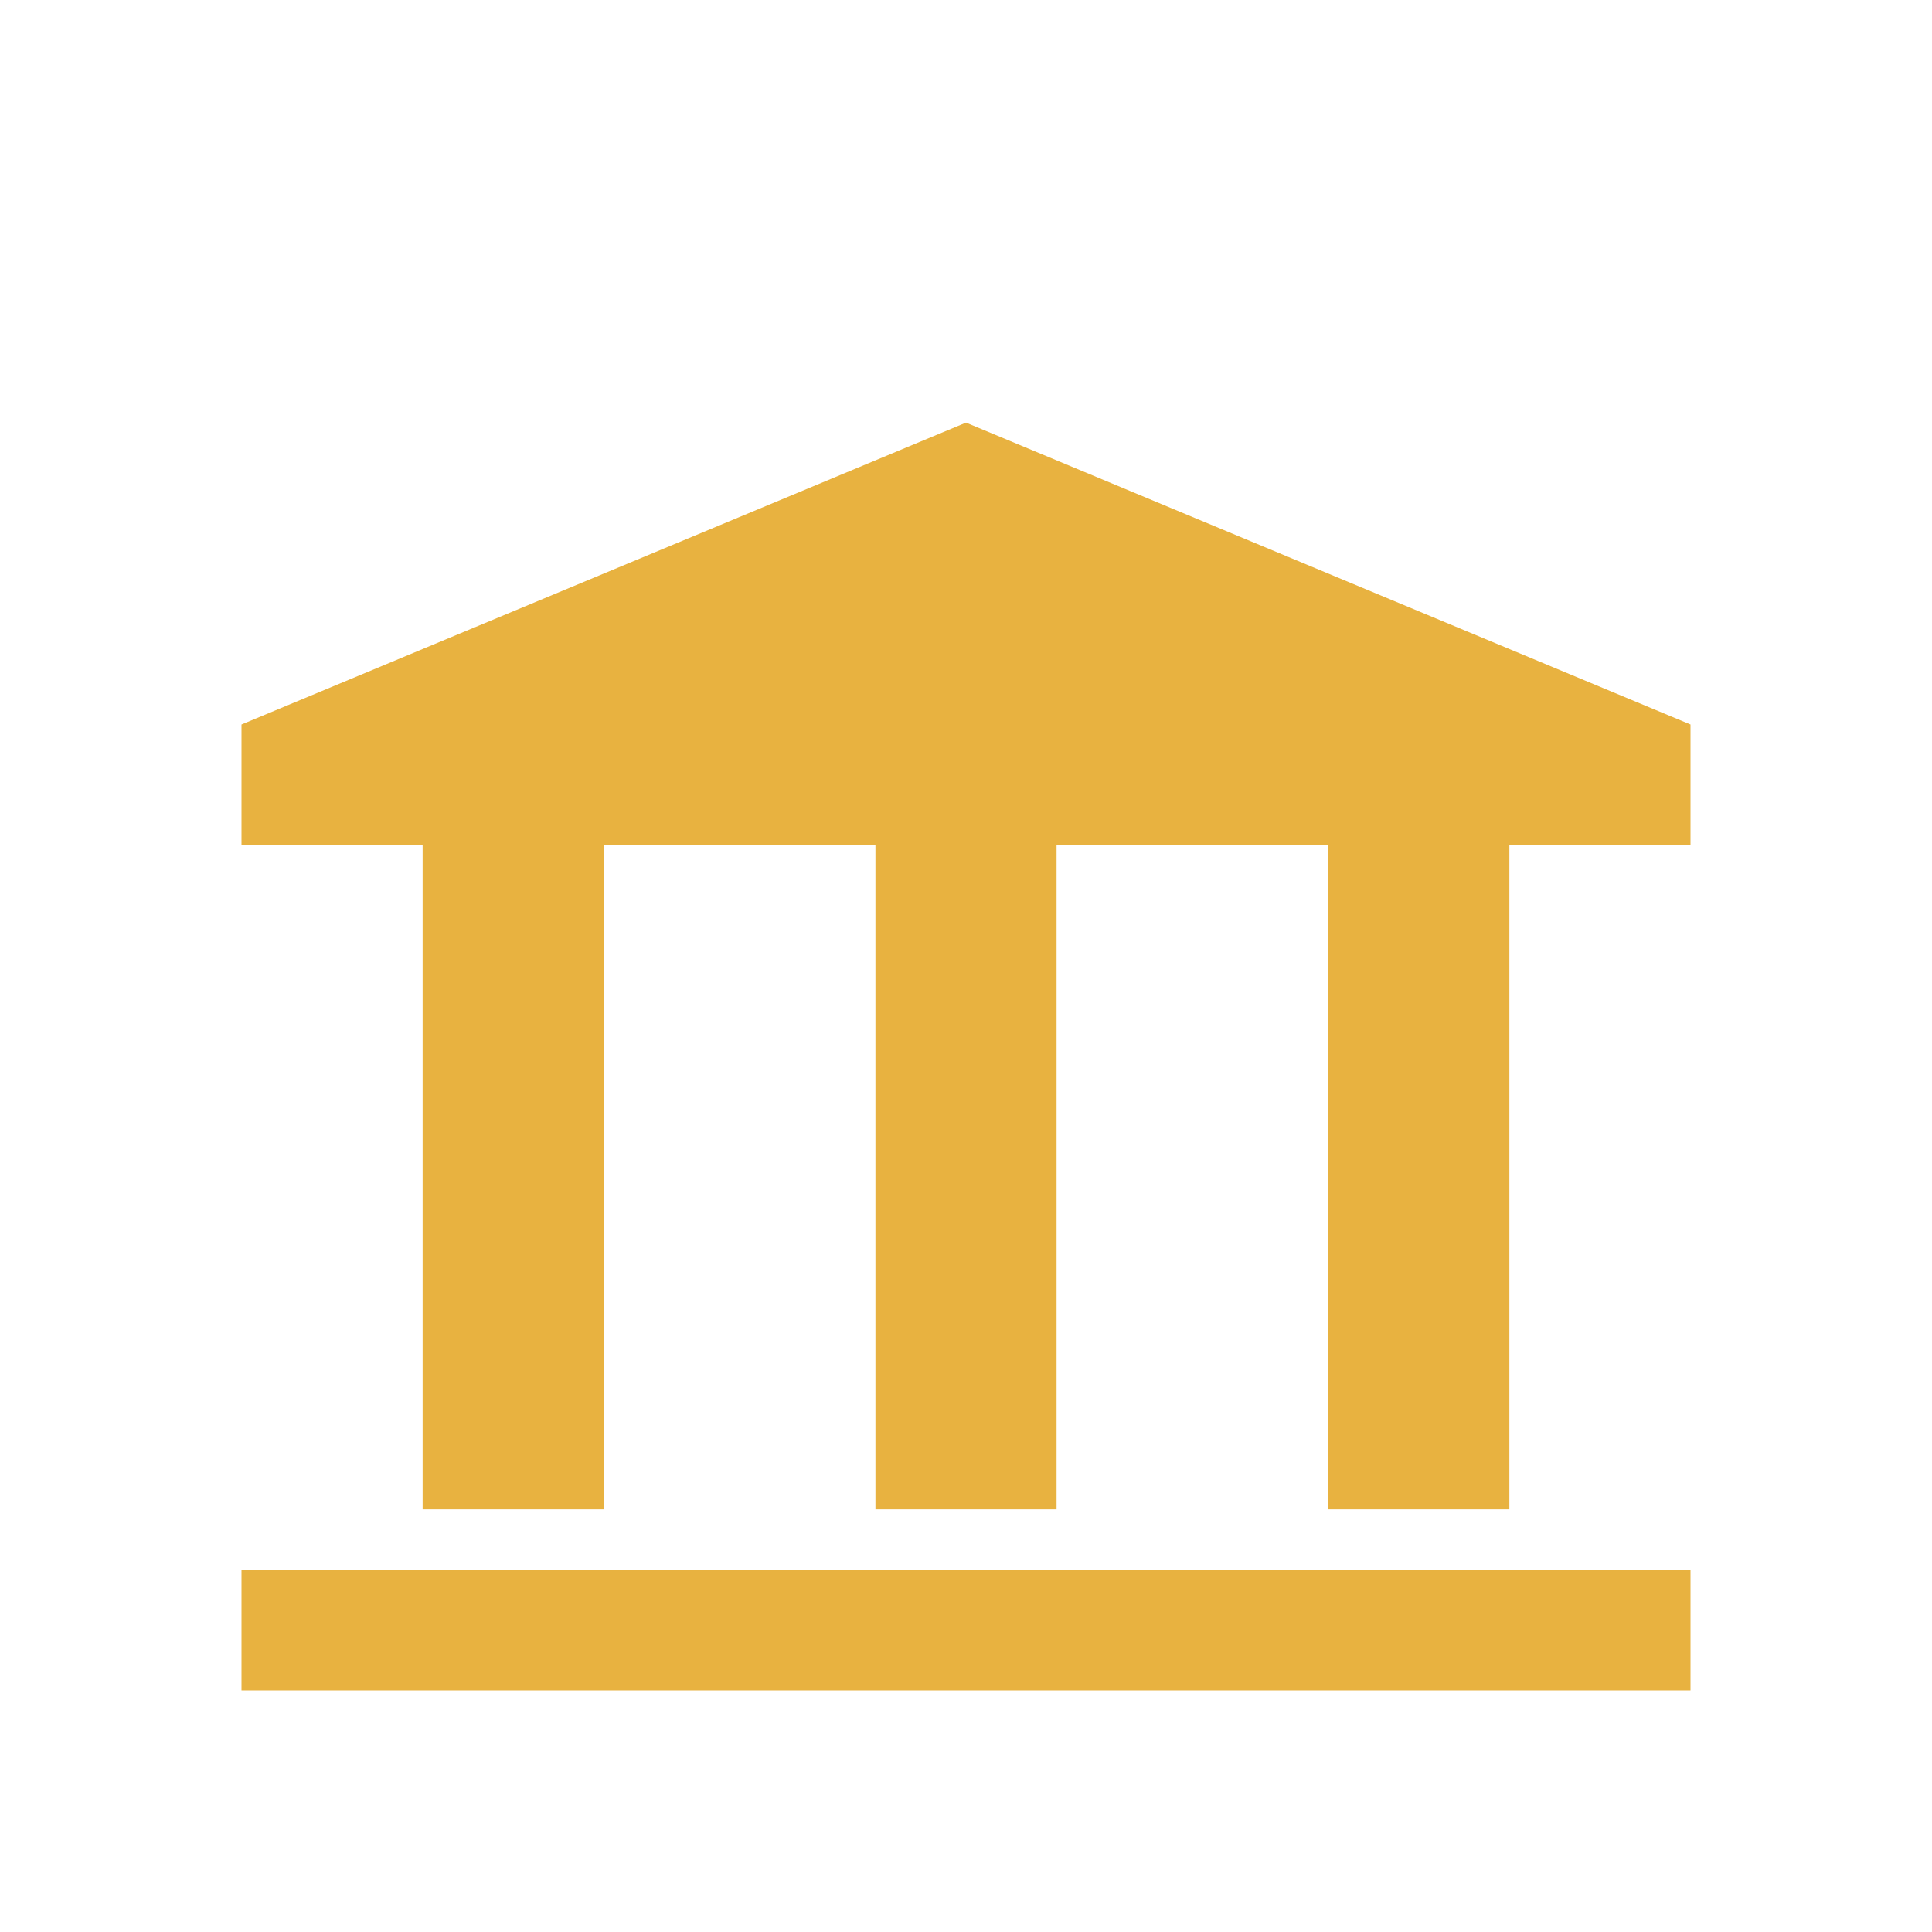
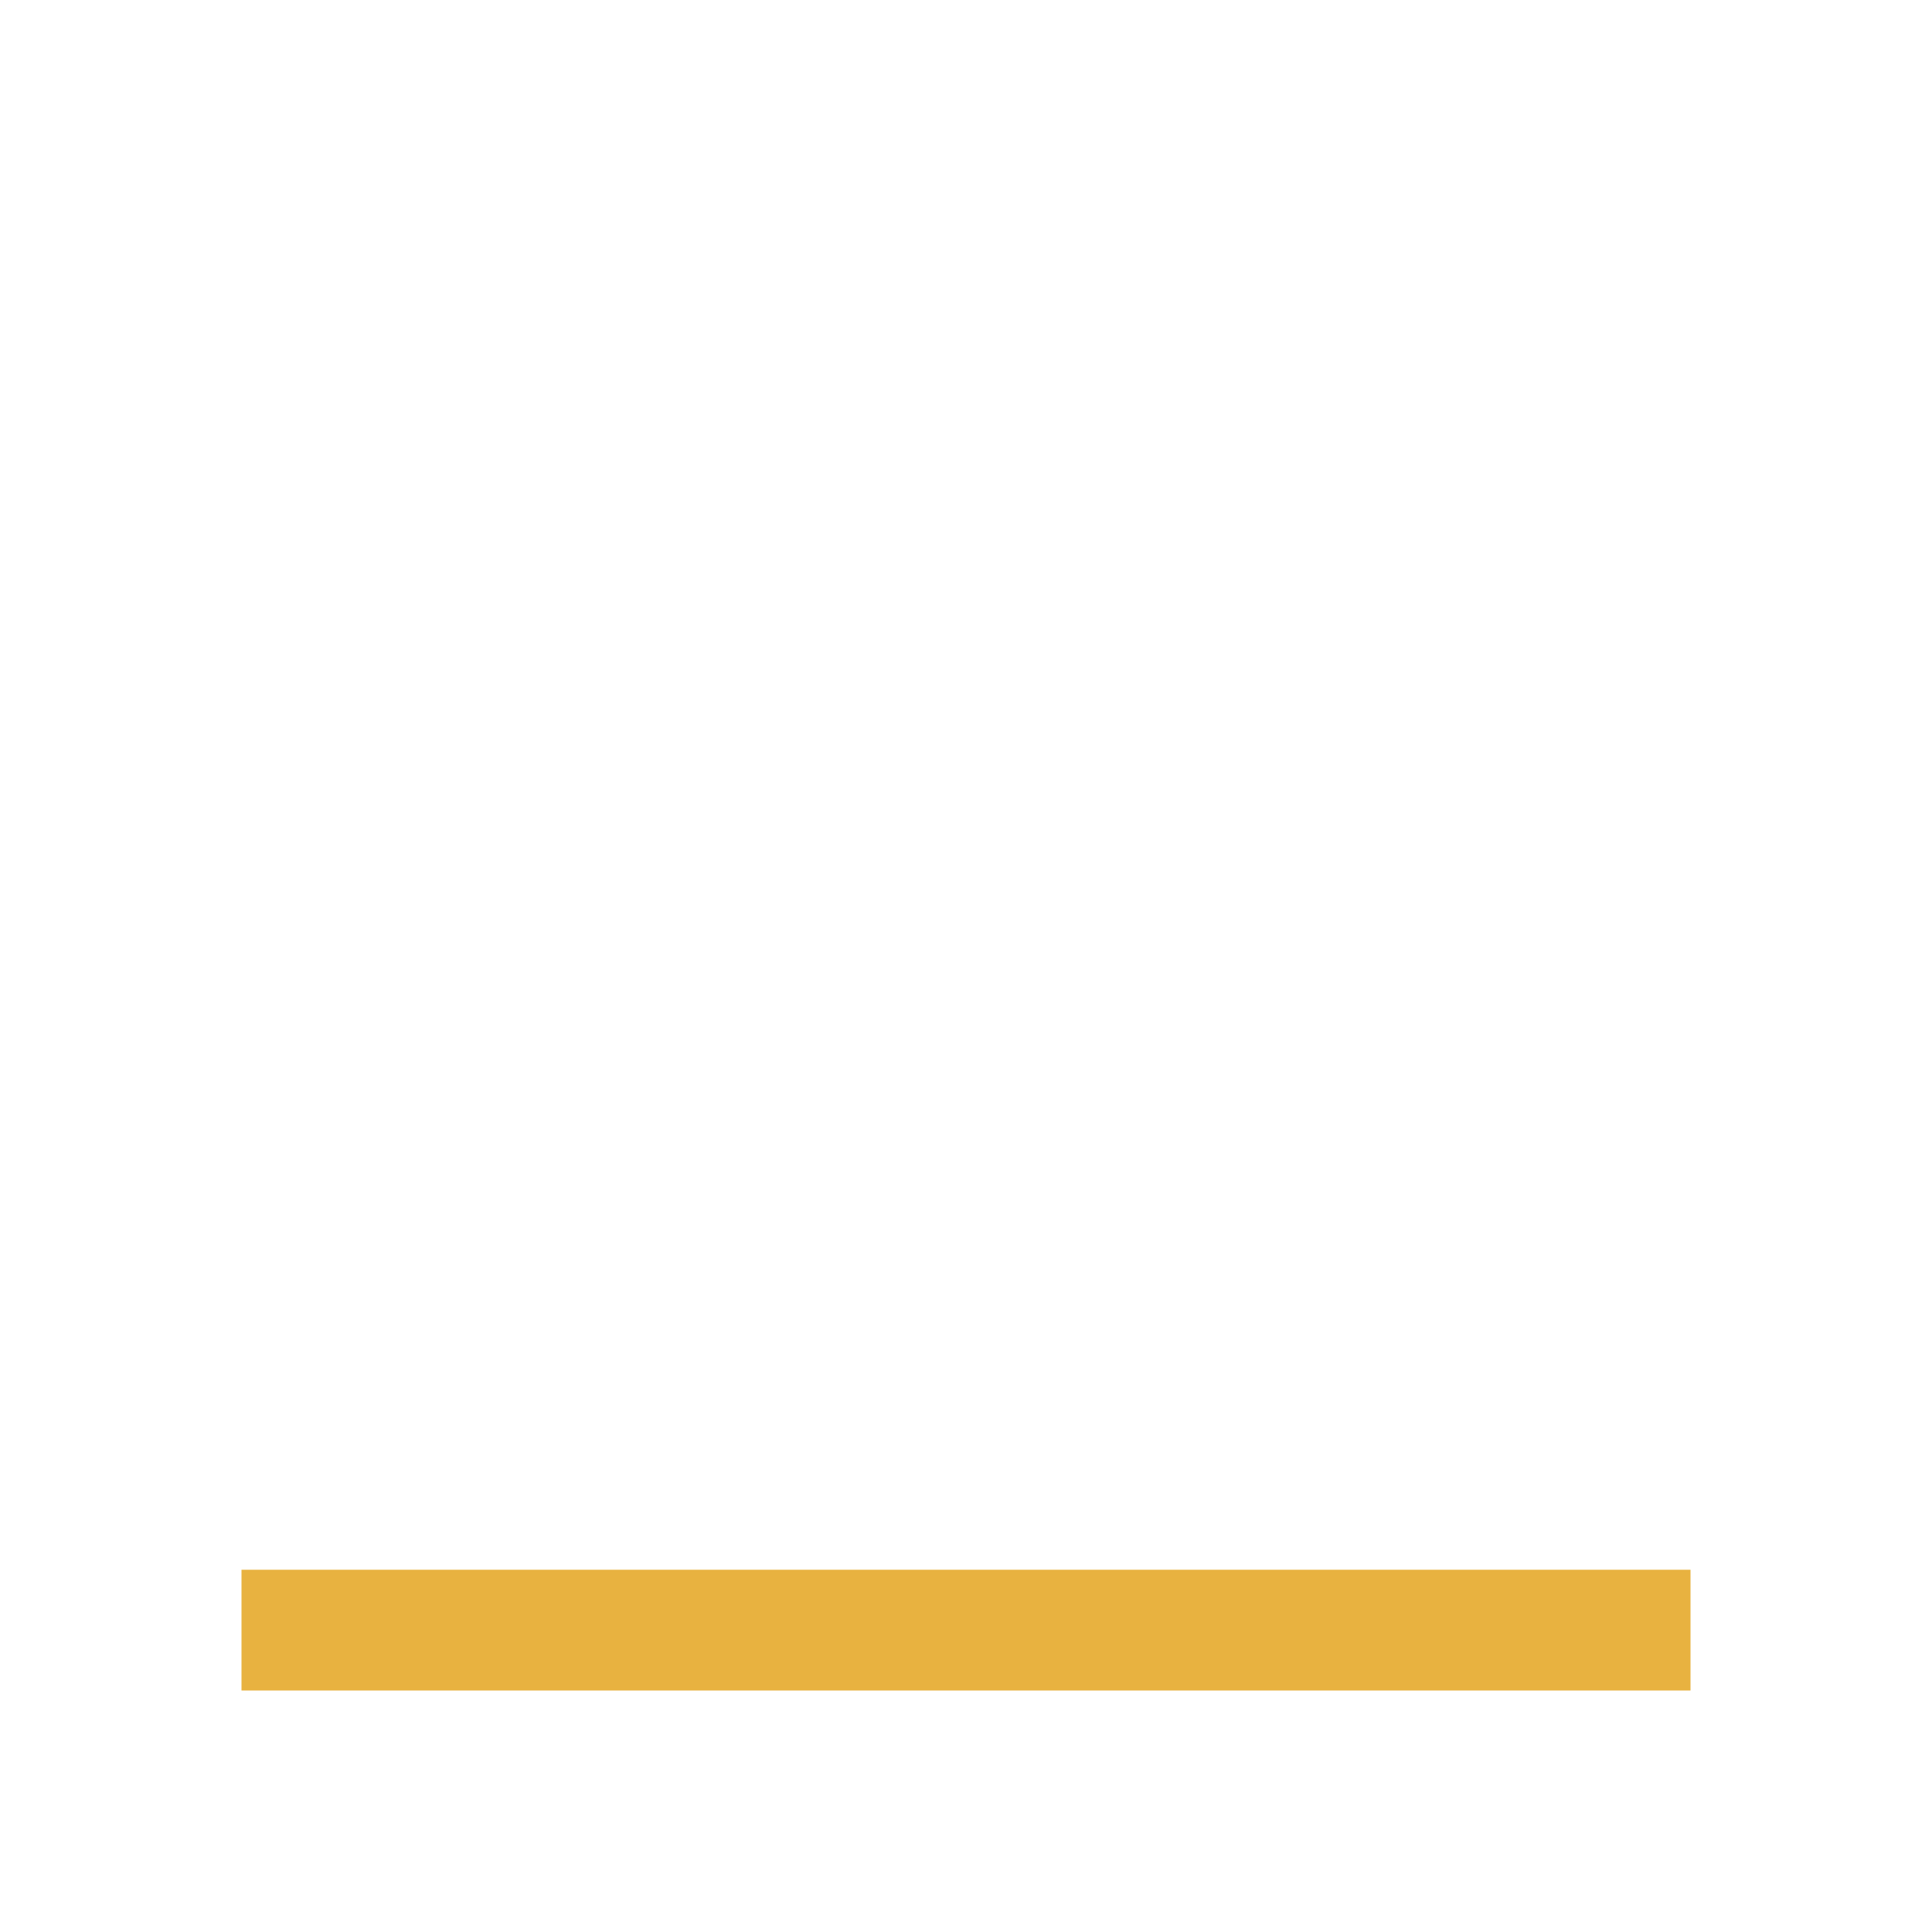
<svg xmlns="http://www.w3.org/2000/svg" viewBox="0 0 64 64" width="64" height="64">
  <defs>
    <style>
      .g{fill:#E8B240}
    </style>
  </defs>
-   <path class="g" d="M8 24l24-10 24 10v4H8v-4z" />
-   <path class="g" d="M14 28h6v22h-6zM29 28h6v22h-6zM44 28h6v22h-6z" />
  <path class="g" d="M8 52h48v4H8z" />
</svg>